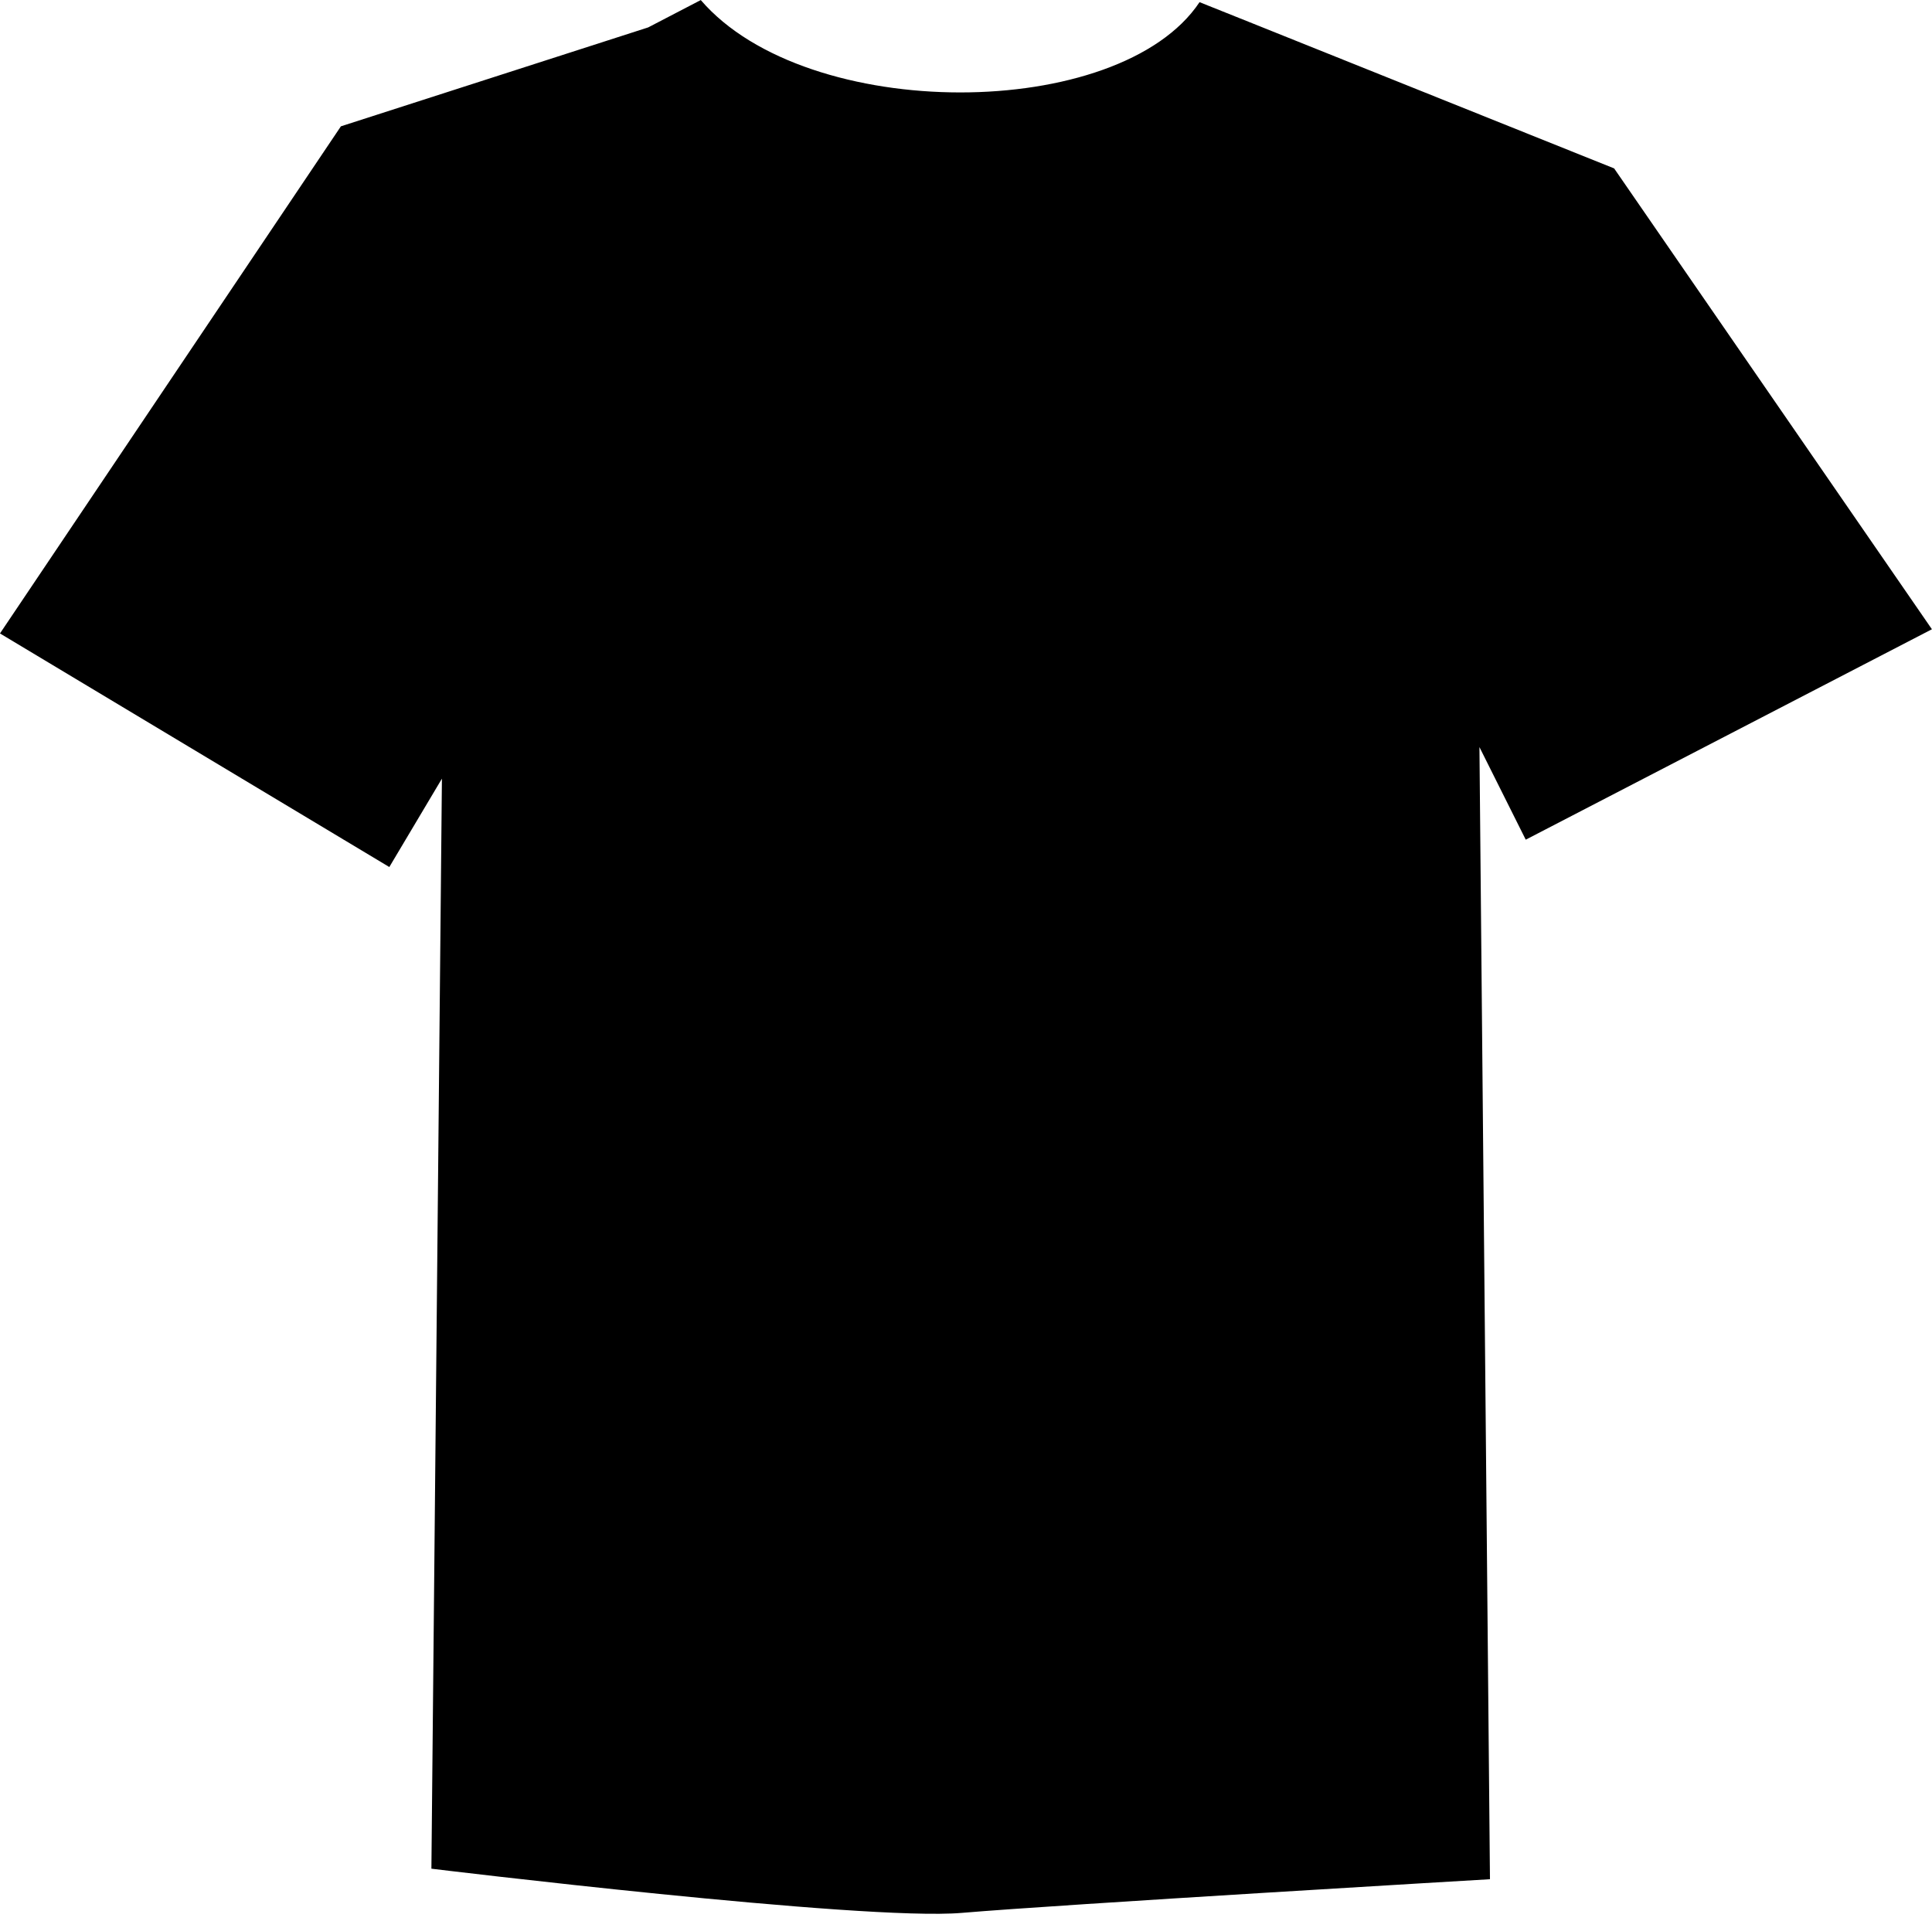
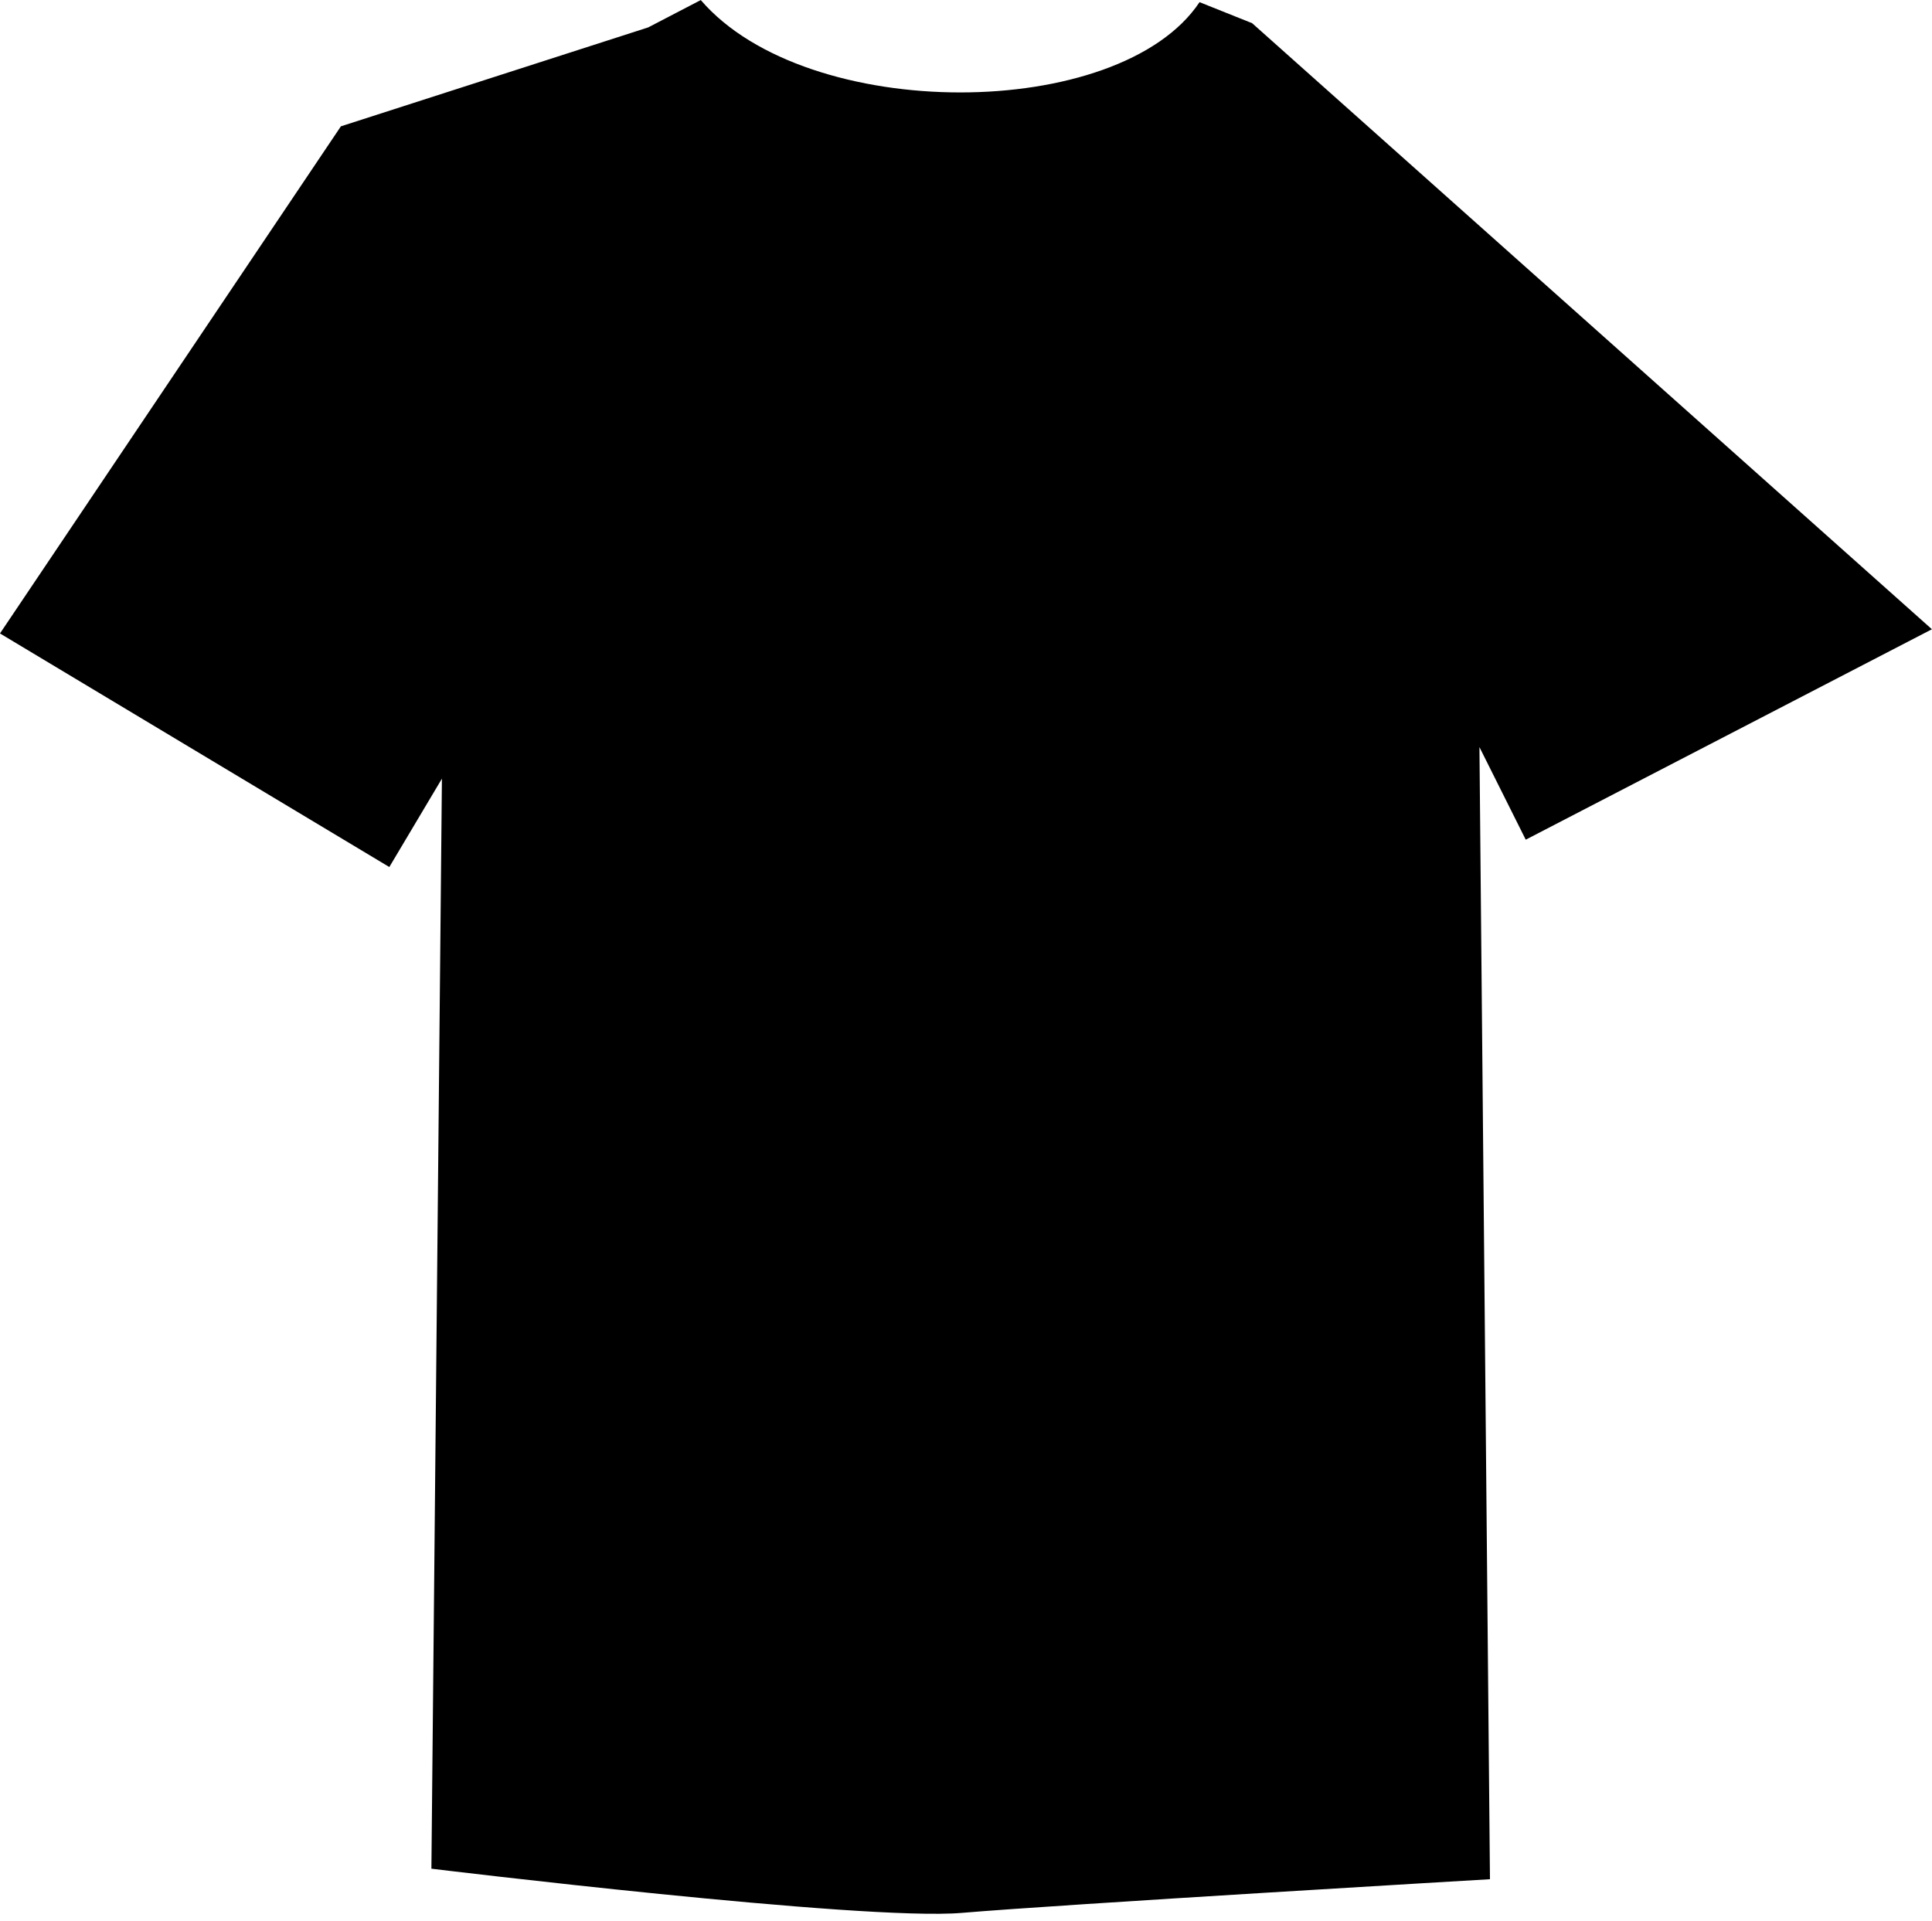
<svg xmlns="http://www.w3.org/2000/svg" fill="#000000" height="978.2" preserveAspectRatio="xMidYMid meet" version="1" viewBox="0.8 0.2 983.6 978.2" width="983.6" zoomAndPan="magnify">
  <g id="change1_1">
-     <path d="M 330.785 14.16 L 174.355 64.52 L 0.785 322.73 L 199 441.66 L 225.785 396.66 L 220.43 951.66 C 220.43 951.66 440.07 978.445 490.43 974.16 C 540.785 969.875 759.355 957.02 759.355 957.02 L 754 380.59 L 777.57 427.73 L 984.355 320.59 L 822.57 85.945 L 638.285 12.02 L 611.5 1.305 C 570.777 62.344 411.648 63.184 357.57 0.23 Z M 330.785 14.16" fill="#000000" />
+     <path d="M 330.785 14.16 L 174.355 64.52 L 0.785 322.73 L 199 441.66 L 225.785 396.66 L 220.43 951.66 C 220.43 951.66 440.07 978.445 490.43 974.16 C 540.785 969.875 759.355 957.02 759.355 957.02 L 754 380.59 L 777.57 427.73 L 984.355 320.59 L 638.285 12.02 L 611.5 1.305 C 570.777 62.344 411.648 63.184 357.57 0.23 Z M 330.785 14.16" fill="#000000" />
  </g>
</svg>